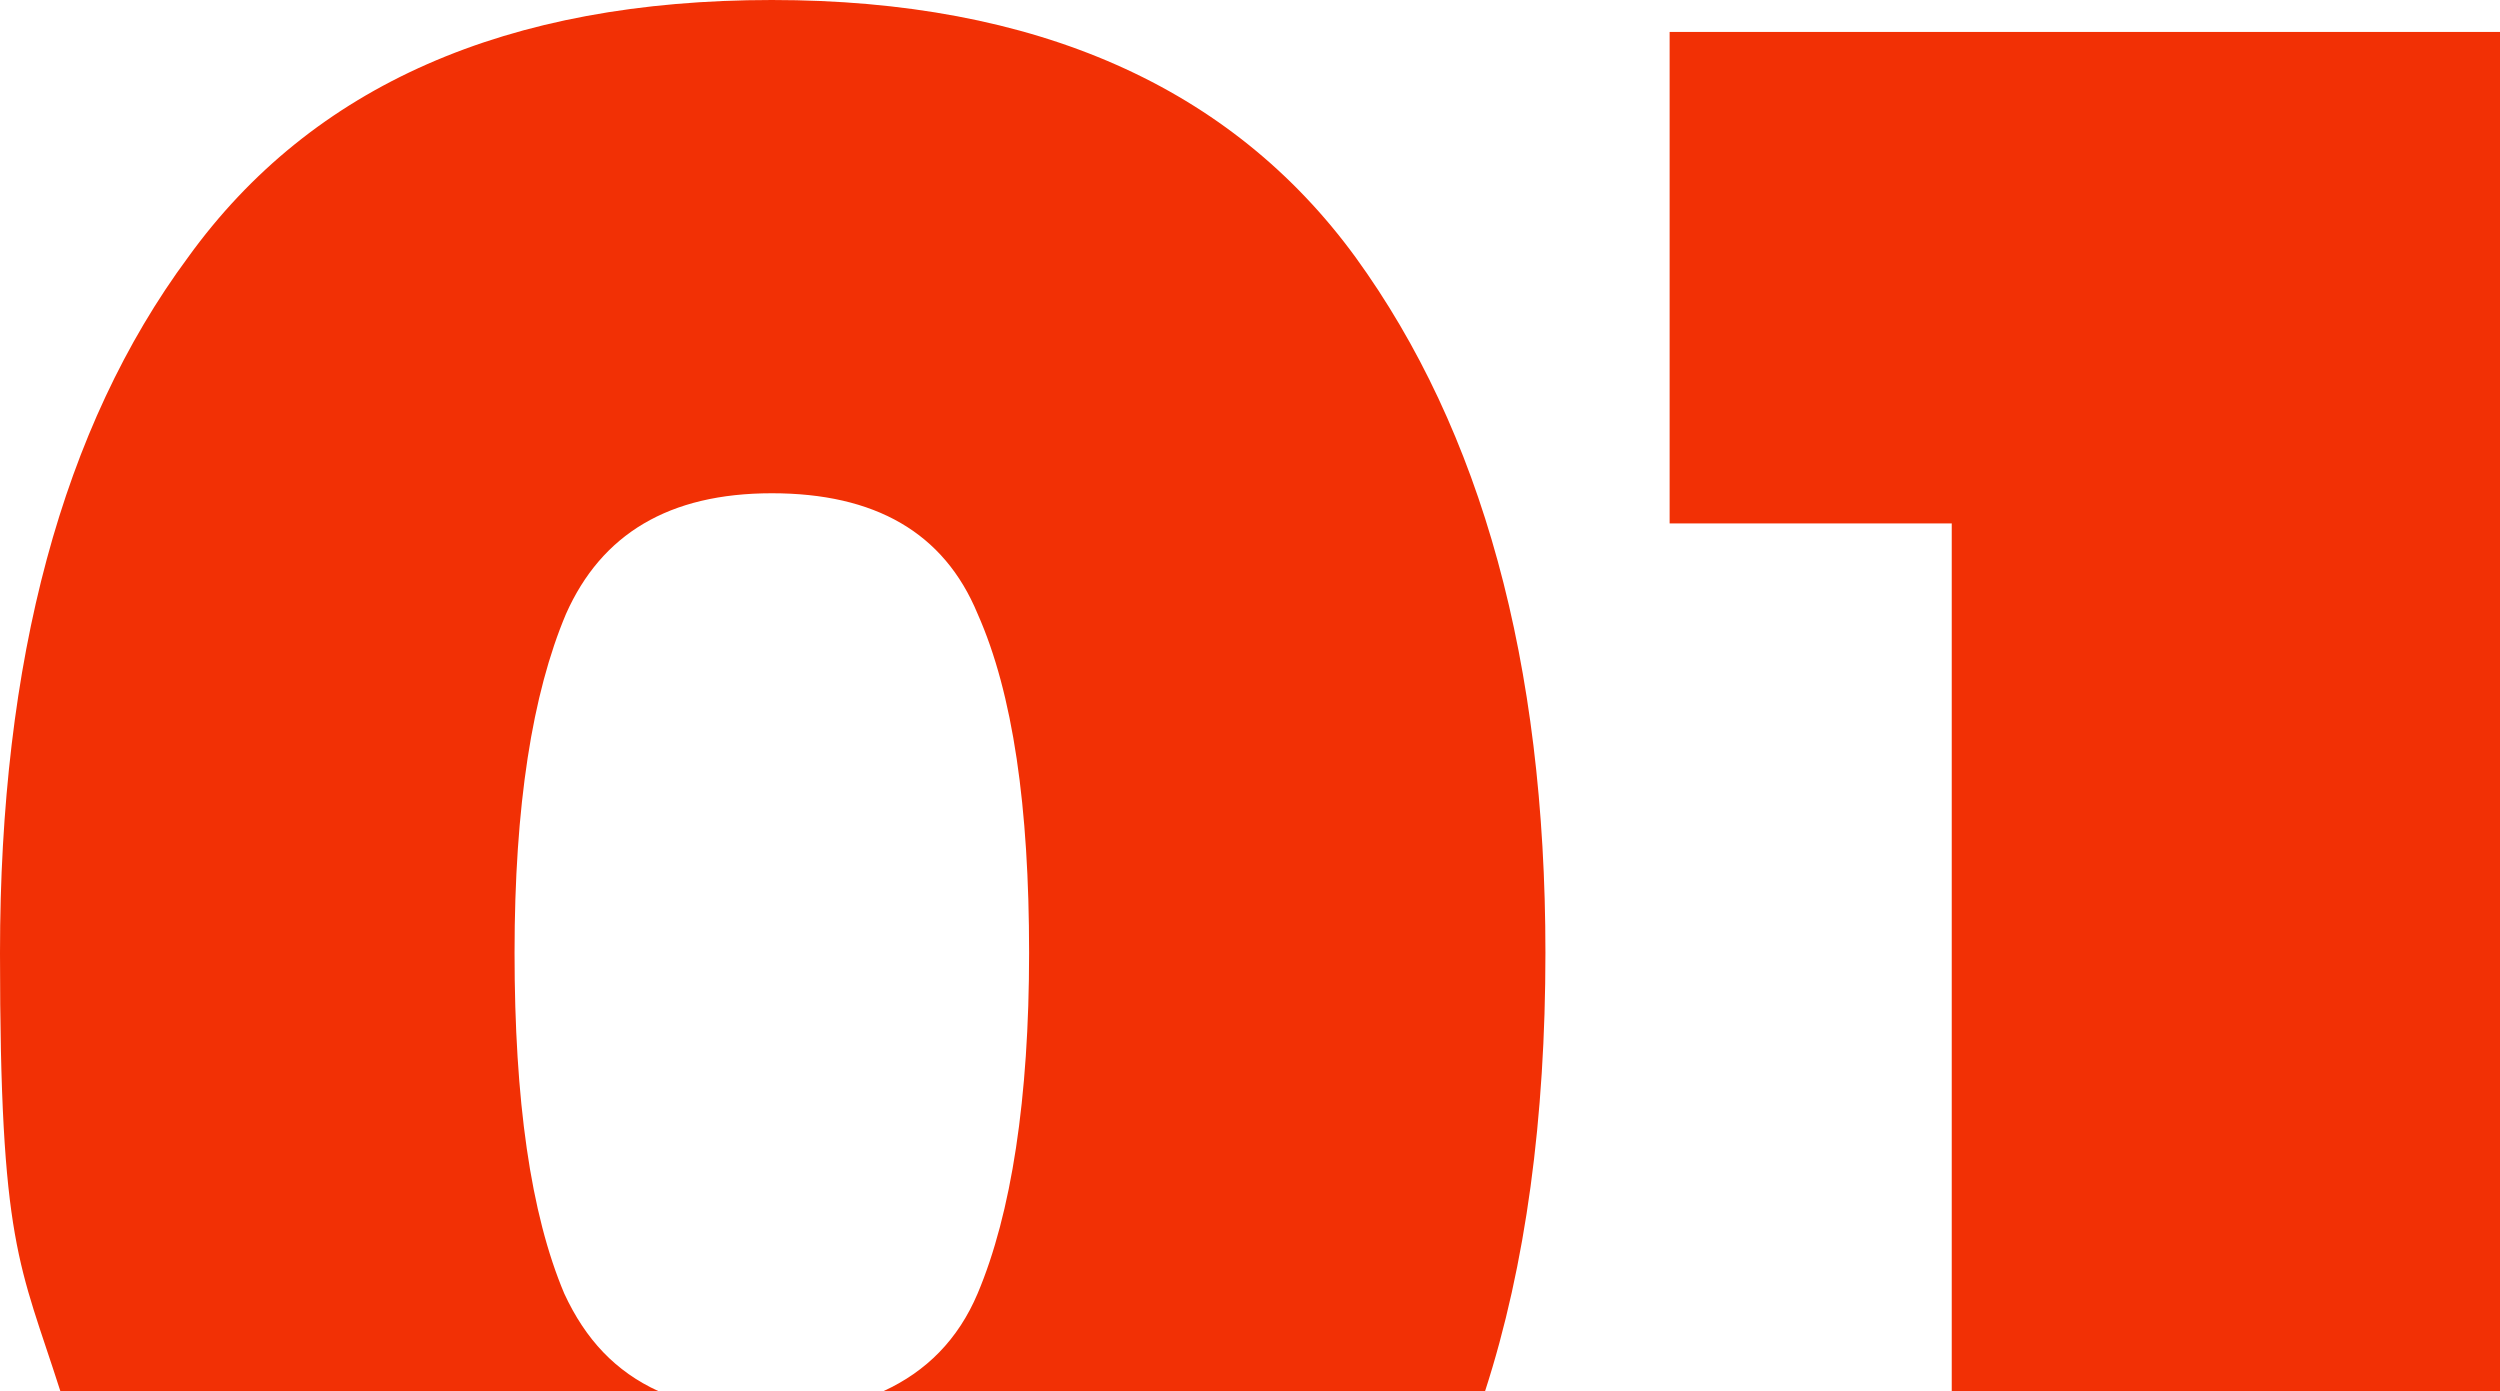
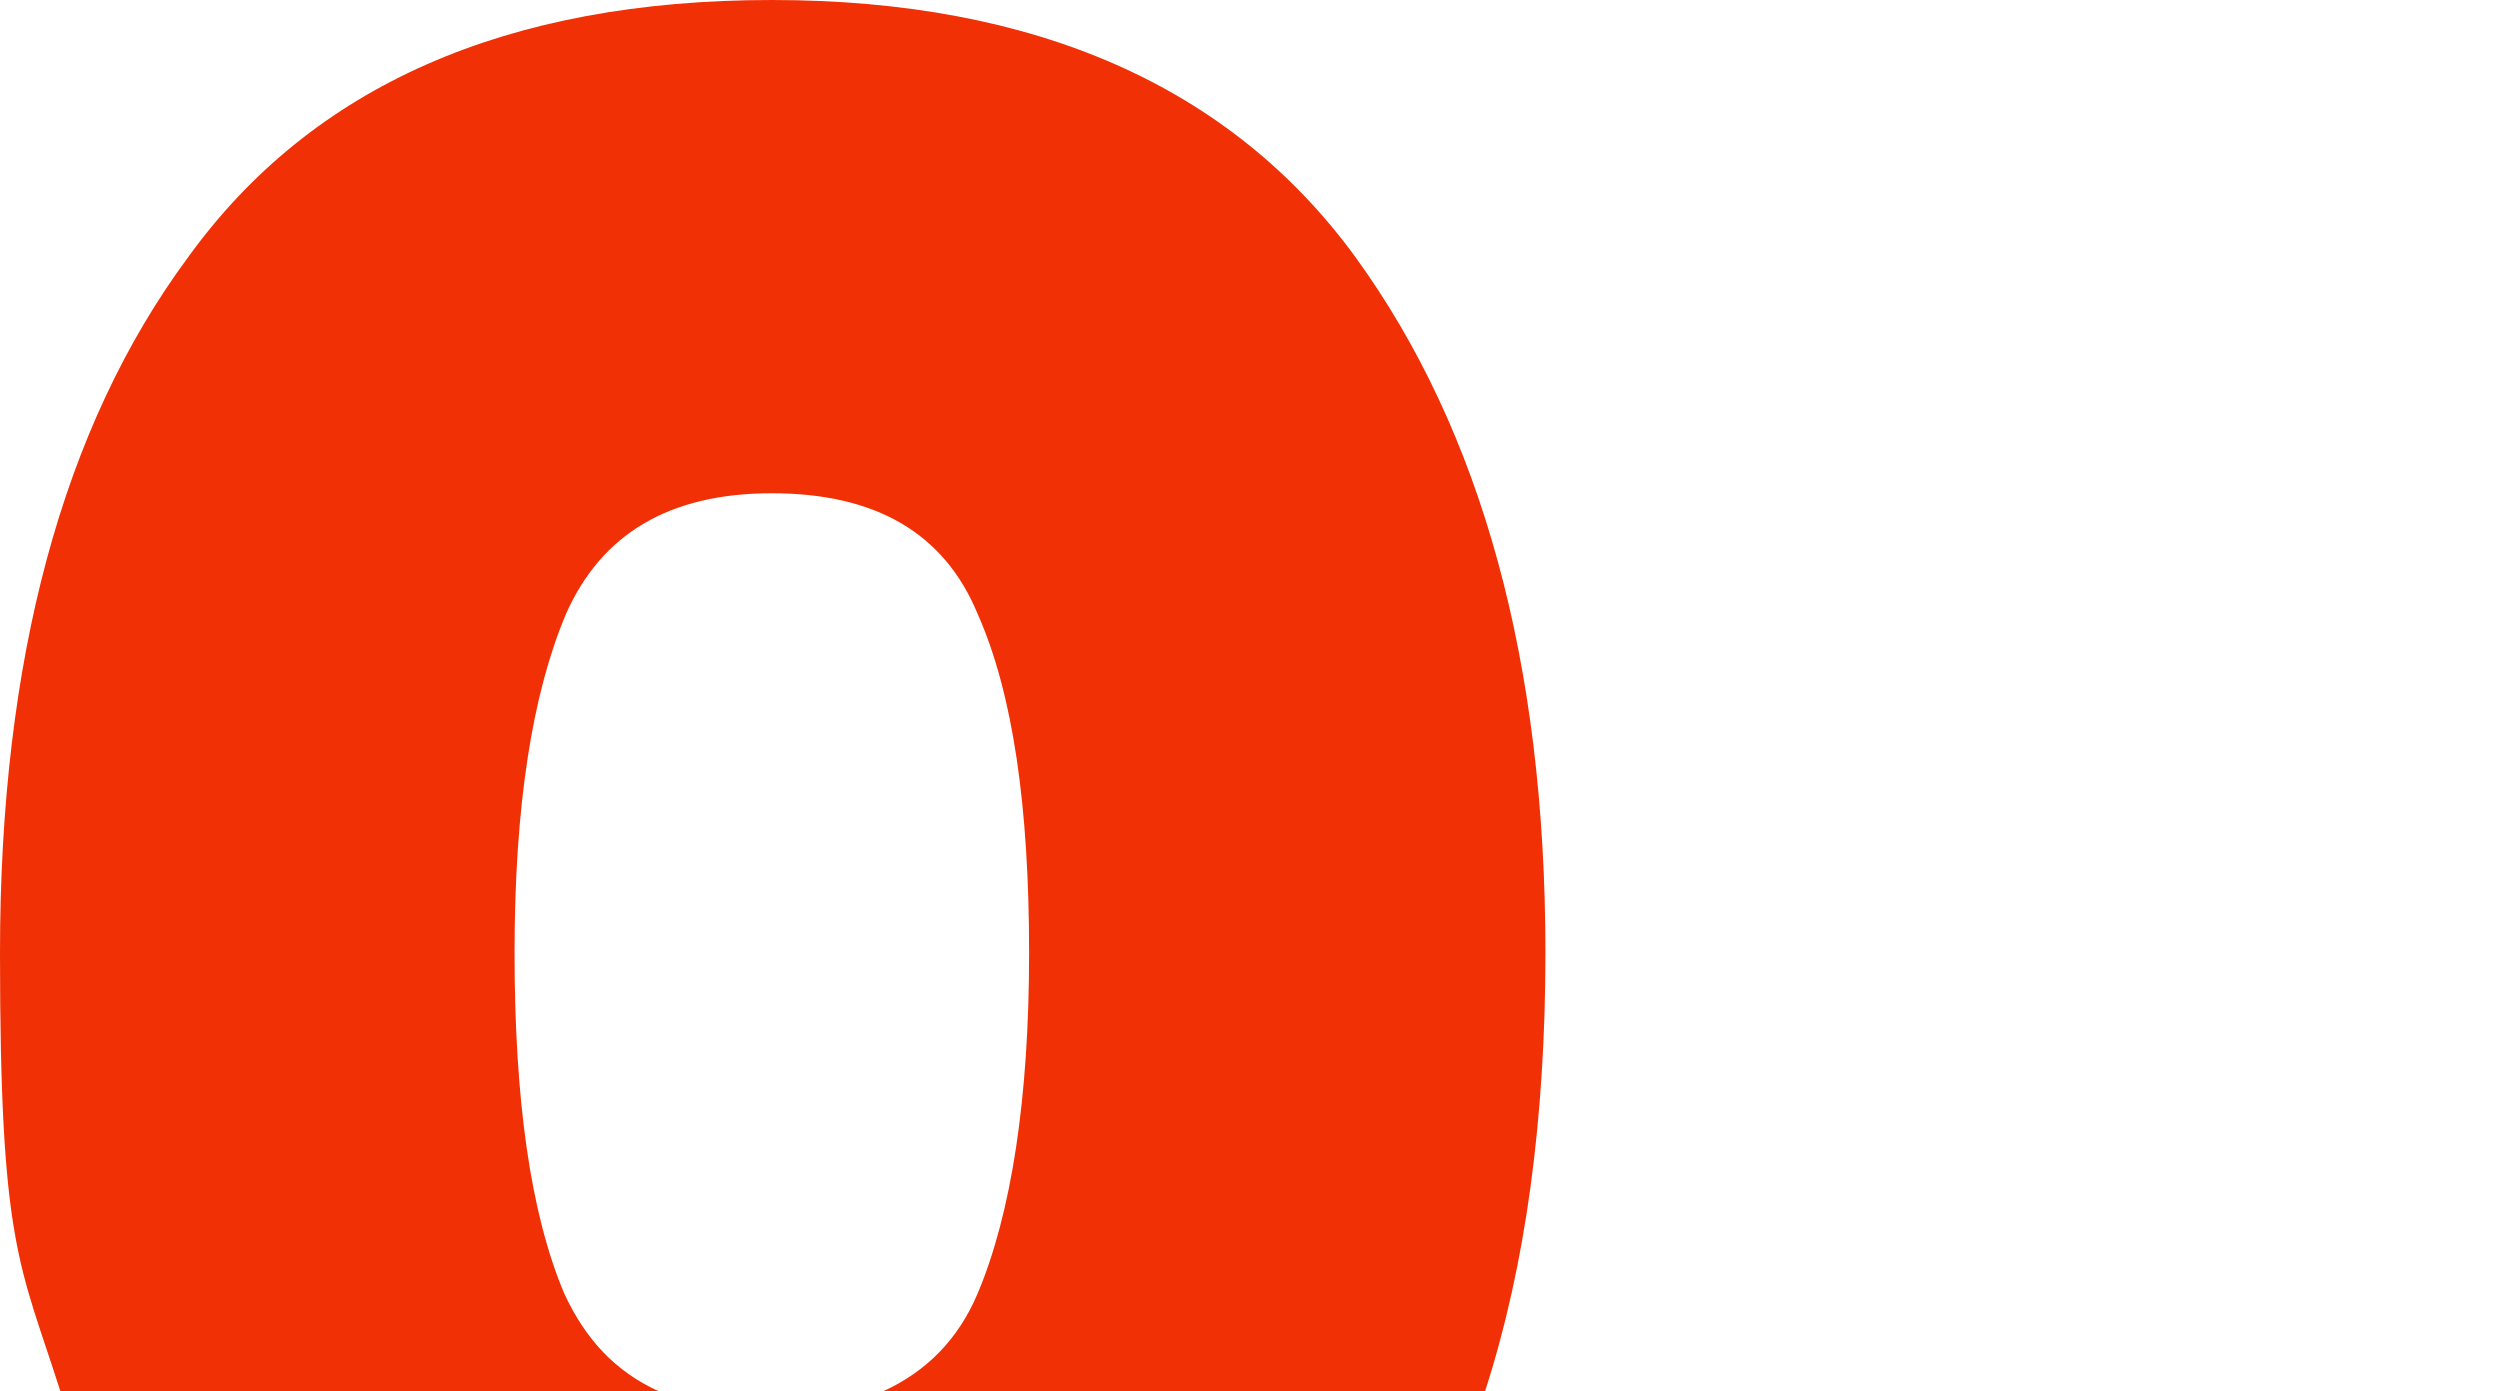
<svg xmlns="http://www.w3.org/2000/svg" id="Calque_1" version="1.1" viewBox="0 0 140.9 78.4">
  <defs>
    <style>
      .st0 {
        fill: #f23005;
      }
    </style>
  </defs>
-   <polygon class="st0" points="110 78.4 140.9 78.4 140.9 1.8 94.1 1.8 94.1 29.5 110 29.5 110 78.4" />
  <path class="st0" d="M37.1,78.4c-2.4-1.1-4.1-2.9-5.3-5.5-1.9-4.5-2.8-10.9-2.8-19.2s1-14.6,2.9-19.1c2-4.5,5.8-6.8,11.6-6.8s9.7,2.2,11.6,6.8c2,4.5,2.9,10.9,2.9,19.1s-1,14.7-2.9,19.2c-1.1,2.6-2.9,4.4-5.3,5.5h33.9c2.3-7.1,3.4-15.4,3.4-24.7,0-16.4-3.6-29.4-10.7-39.2C69.4,4.9,58.4,0,43.5,0S17.6,4.8,10.6,14.5C3.5,24.1,0,37.2,0,53.7s1.1,17.5,3.4,24.7c0,0,33.7,0,33.7,0Z" />
</svg>